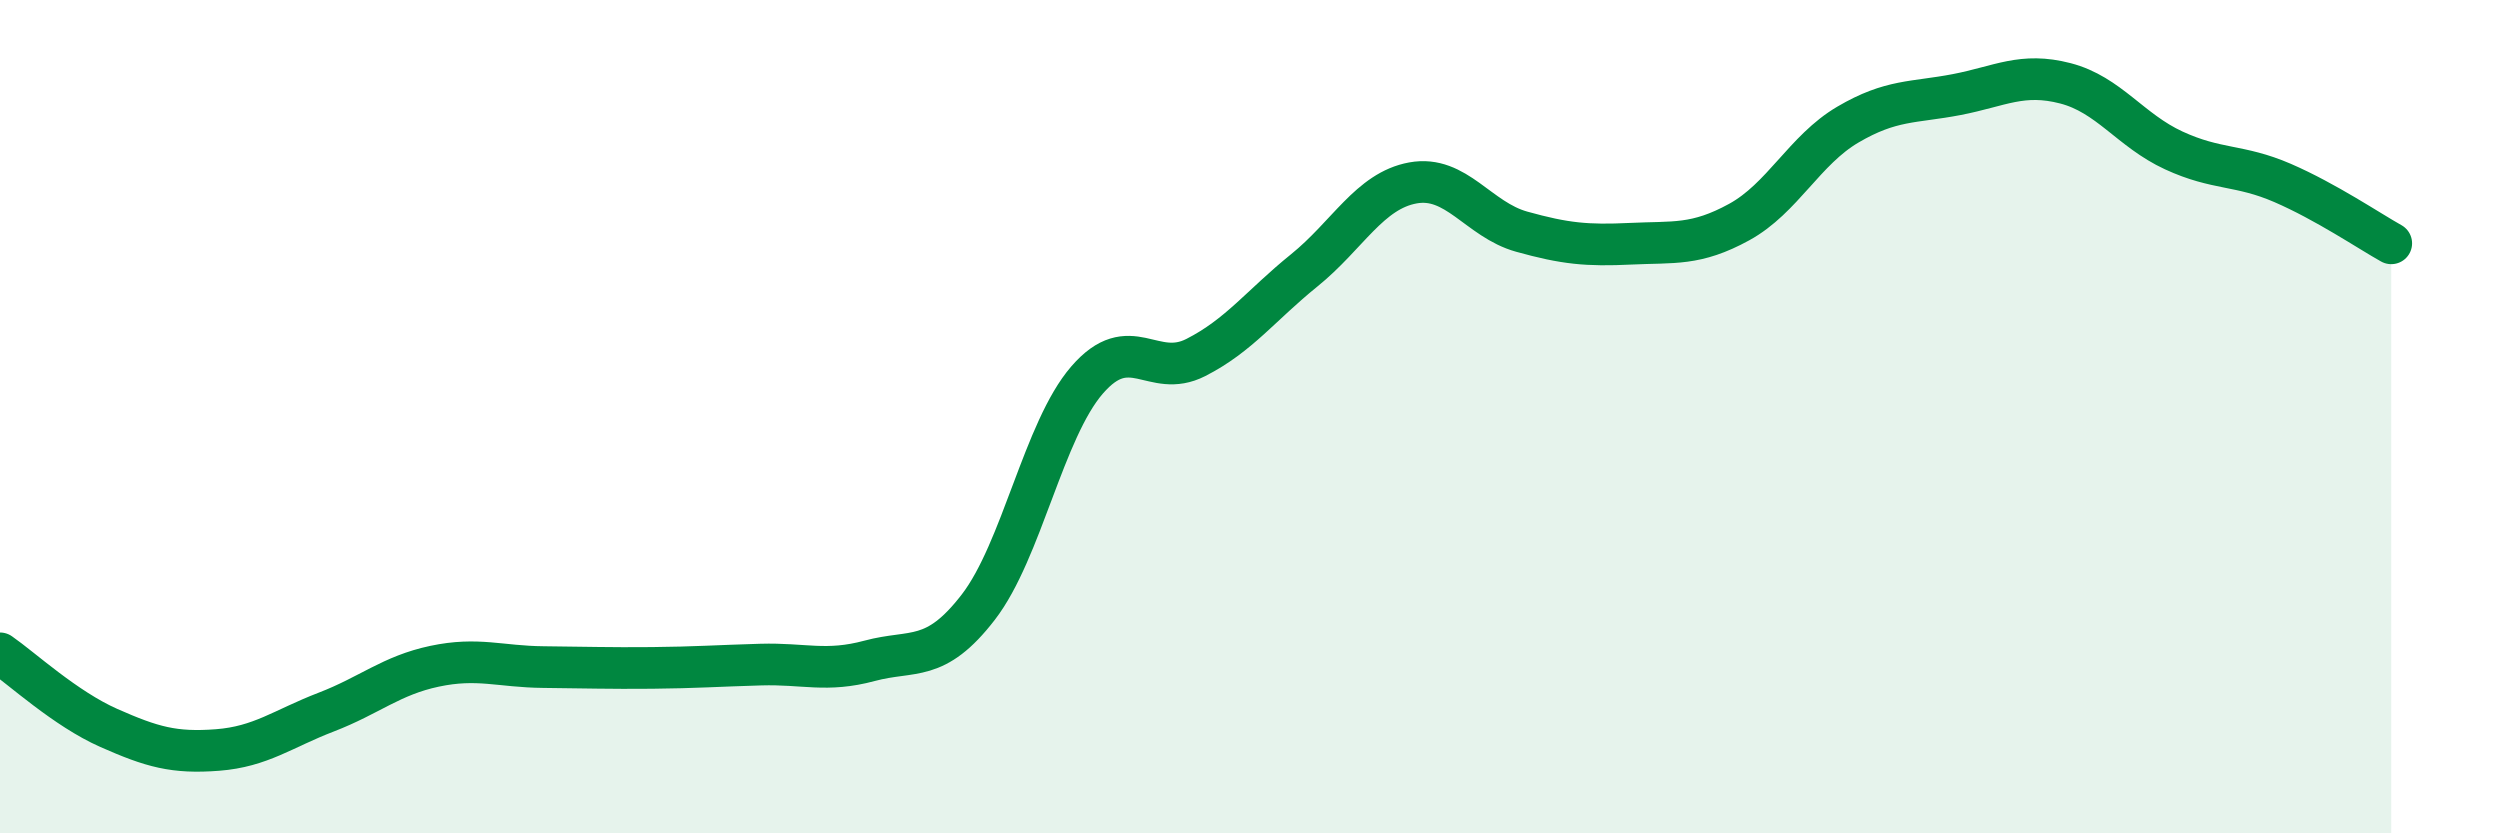
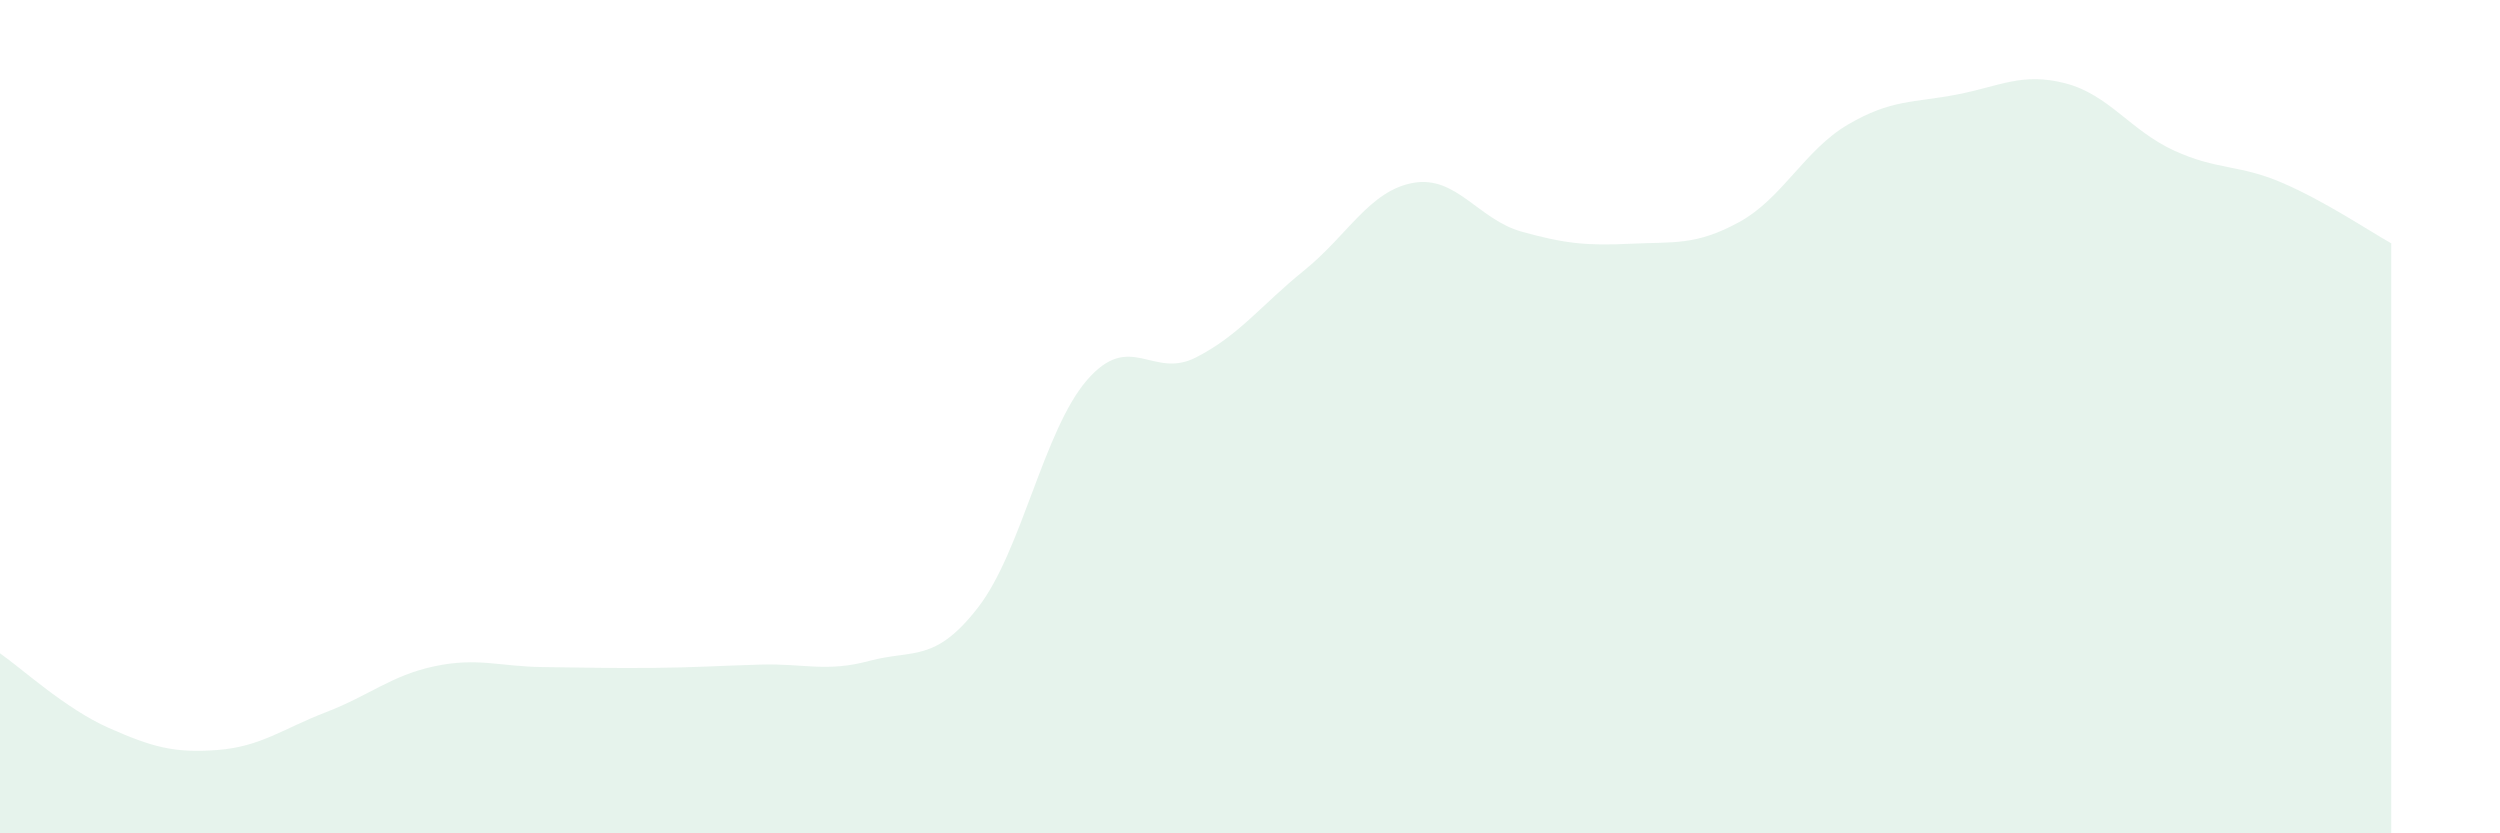
<svg xmlns="http://www.w3.org/2000/svg" width="60" height="20" viewBox="0 0 60 20">
  <path d="M 0,15.68 C 0.52,16.04 1.57,17.01 2.61,17.47 C 3.65,17.93 4.18,18.08 5.22,18 C 6.26,17.92 6.79,17.49 7.83,17.09 C 8.87,16.69 9.39,16.21 10.43,15.99 C 11.47,15.77 12,16 13.04,16.01 C 14.08,16.02 14.61,16.04 15.65,16.03 C 16.69,16.02 17.22,15.98 18.26,15.95 C 19.3,15.92 19.83,16.14 20.87,15.86 C 21.91,15.58 22.44,15.92 23.48,14.57 C 24.52,13.22 25.05,10.32 26.09,9.12 C 27.13,7.92 27.66,9.11 28.7,8.58 C 29.74,8.05 30.26,7.33 31.3,6.49 C 32.34,5.65 32.87,4.58 33.91,4.39 C 34.95,4.2 35.48,5.27 36.52,5.56 C 37.56,5.85 38.09,5.9 39.13,5.85 C 40.17,5.8 40.7,5.9 41.74,5.33 C 42.78,4.76 43.31,3.6 44.35,2.99 C 45.39,2.38 45.92,2.47 46.96,2.27 C 48,2.07 48.53,1.73 49.57,2 C 50.61,2.27 51.13,3.13 52.17,3.61 C 53.21,4.09 53.74,3.94 54.78,4.39 C 55.82,4.84 56.87,5.55 57.39,5.84L57.39 20L0 20Z" fill="#008740" opacity="0.1" stroke-linecap="round" stroke-linejoin="round" />
-   <path d="M 0,15.68 C 0.52,16.04 1.57,17.01 2.61,17.47 C 3.65,17.93 4.18,18.08 5.22,18 C 6.26,17.92 6.79,17.49 7.83,17.09 C 8.87,16.69 9.39,16.21 10.43,15.99 C 11.47,15.77 12,16 13.04,16.01 C 14.08,16.02 14.61,16.04 15.65,16.03 C 16.69,16.02 17.22,15.98 18.26,15.95 C 19.3,15.92 19.83,16.14 20.87,15.86 C 21.91,15.58 22.44,15.92 23.48,14.57 C 24.52,13.22 25.05,10.32 26.09,9.12 C 27.13,7.92 27.66,9.11 28.7,8.58 C 29.74,8.05 30.26,7.33 31.3,6.49 C 32.34,5.65 32.87,4.58 33.91,4.39 C 34.95,4.2 35.48,5.27 36.52,5.56 C 37.56,5.85 38.09,5.9 39.13,5.85 C 40.17,5.8 40.7,5.9 41.74,5.33 C 42.78,4.76 43.31,3.6 44.35,2.99 C 45.39,2.38 45.92,2.47 46.96,2.27 C 48,2.07 48.53,1.73 49.57,2 C 50.61,2.27 51.13,3.13 52.17,3.61 C 53.21,4.09 53.74,3.94 54.78,4.39 C 55.82,4.84 56.87,5.55 57.39,5.84" stroke="#008740" stroke-width="1" fill="none" stroke-linecap="round" stroke-linejoin="round" />
</svg>